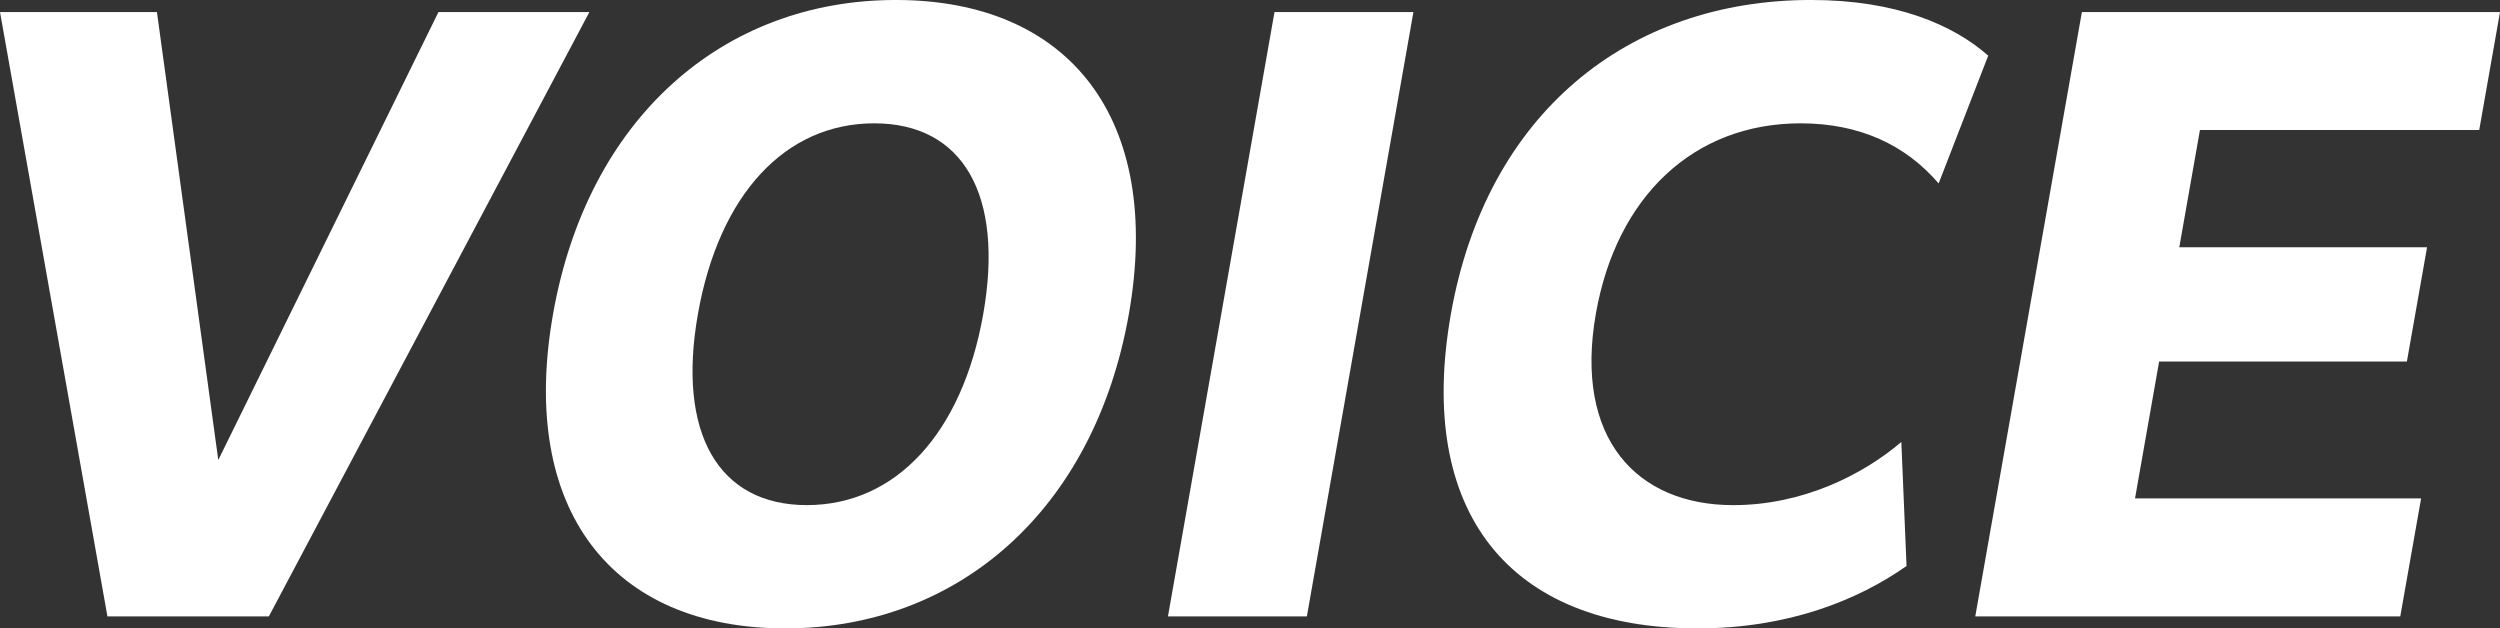
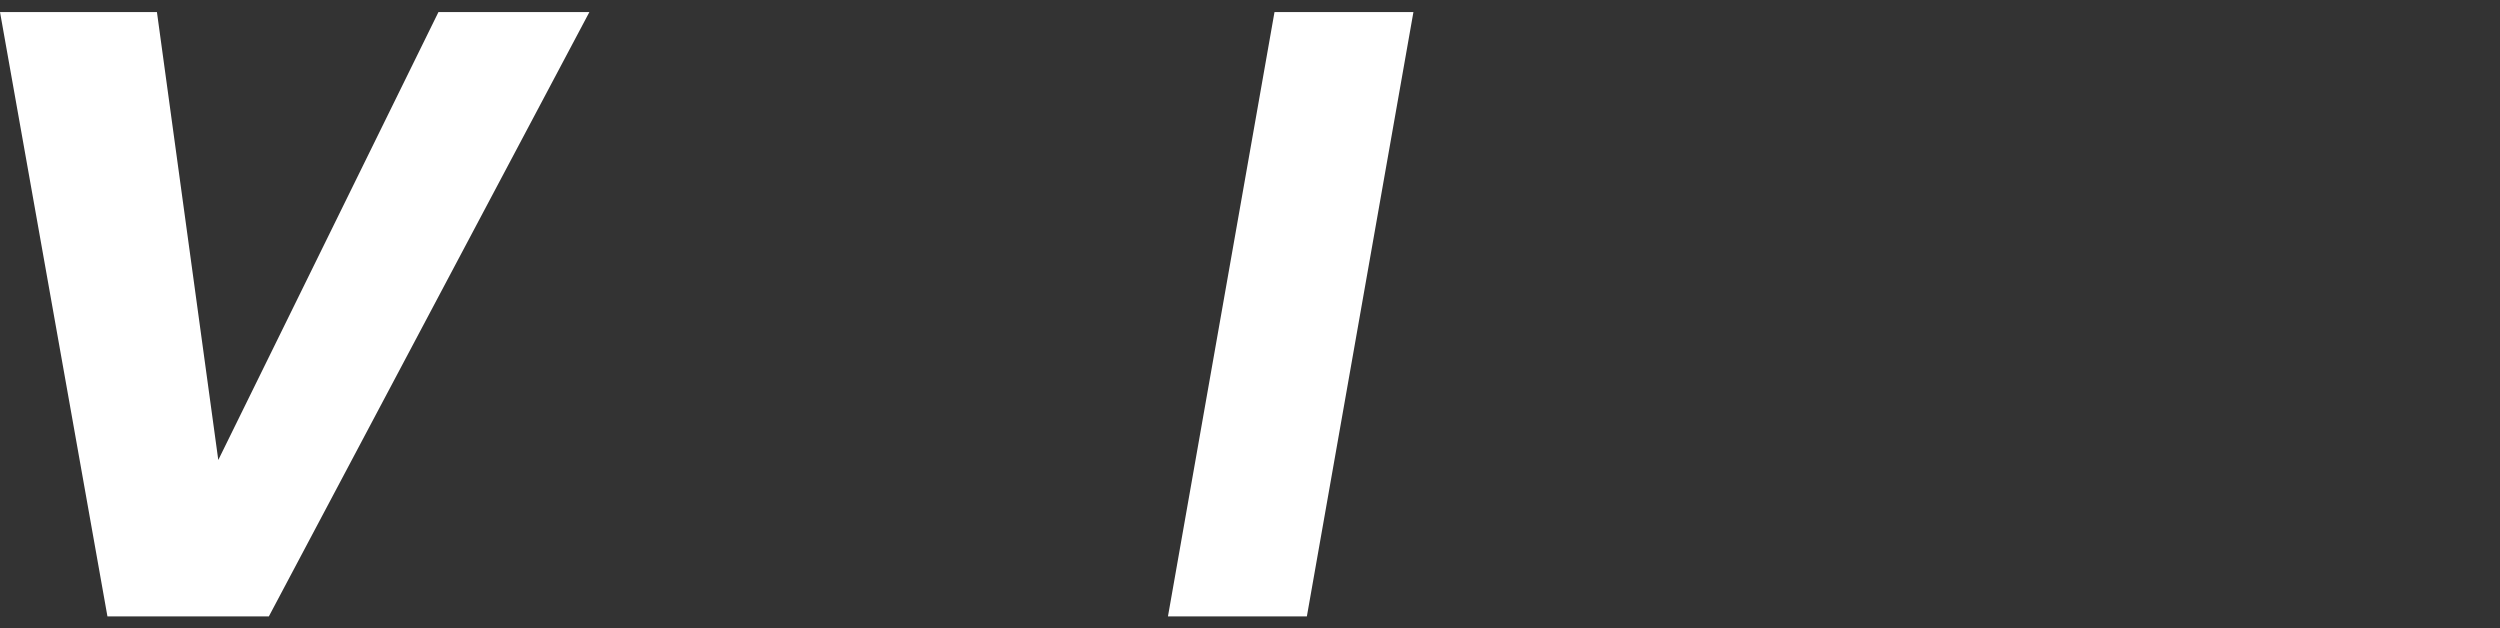
<svg xmlns="http://www.w3.org/2000/svg" width="669.142" height="168.194">
  <rect width="100%" height="100%" fill="#333333" stroke="none" />
  <g id="グループ_23" data-name="グループ 23" transform="translate(-1161.596 -353.218)" fill="#fff">
    <path id="パス_112" data-name="パス 112" d="M1161.6 353.411h42l16.42 119.887 58.928-119.887h40.4l-85.789 161.743h-43.209z" transform="translate(0 3.041)" />
-     <path id="パス_113" data-name="パス 113" d="M1172.221 437.315c9.214-52.312 45.357-84.1 91.77-84.1 46.43 0 71.579 31.786 62.349 84.1s-45.578 84.1-91.992 84.1c-46.429-.003-71.36-31.788-62.127-84.1zm115.144 0c5.648-31.987-5.444-51.088-29.17-51.088-23.71 0-41.522 18.9-47.2 51.088-5.612 31.786 5.446 51.1 29.155 51.1 23.725.005 41.569-19.115 47.215-51.1z" transform="translate(137.396)" />
    <path id="パス_114" data-name="パス 114" d="M1208.769 353.411h37.182l-28.518 161.743h-37.181z" transform="translate(293.956 3.041)" />
-     <path id="パス_115" data-name="パス 115" d="M1252.553 521.412c-50.45 0-75.284-31.183-65.967-84.1 9.484-53.7 47.385-84.1 96.412-84.1 22.721 0 38.037 6.636 47.419 14.9l-13.271 34.2c-8.829-10.255-21.061-16.086-36.945-16.086-28.719 0-49.3 19.7-54.791 50.887-5.933 33.6 11.042 51.306 36.76 51.306 18.5 0 34.586-8.042 44.99-16.906l1.392 33.193c-12.87 9.049-31.485 16.706-55.999 16.706z" transform="translate(363.341)" />
-     <path id="パス_116" data-name="パス 116" d="M1221.684 353.411h111.911l-5.563 31.568h-74.747l-5.531 31.383h66.319l-5.4 30.58h-66.313l-6.451 36.628h76.573l-5.58 31.585h-113.754z" transform="translate(497.143 3.041)" />
  </g>
</svg>